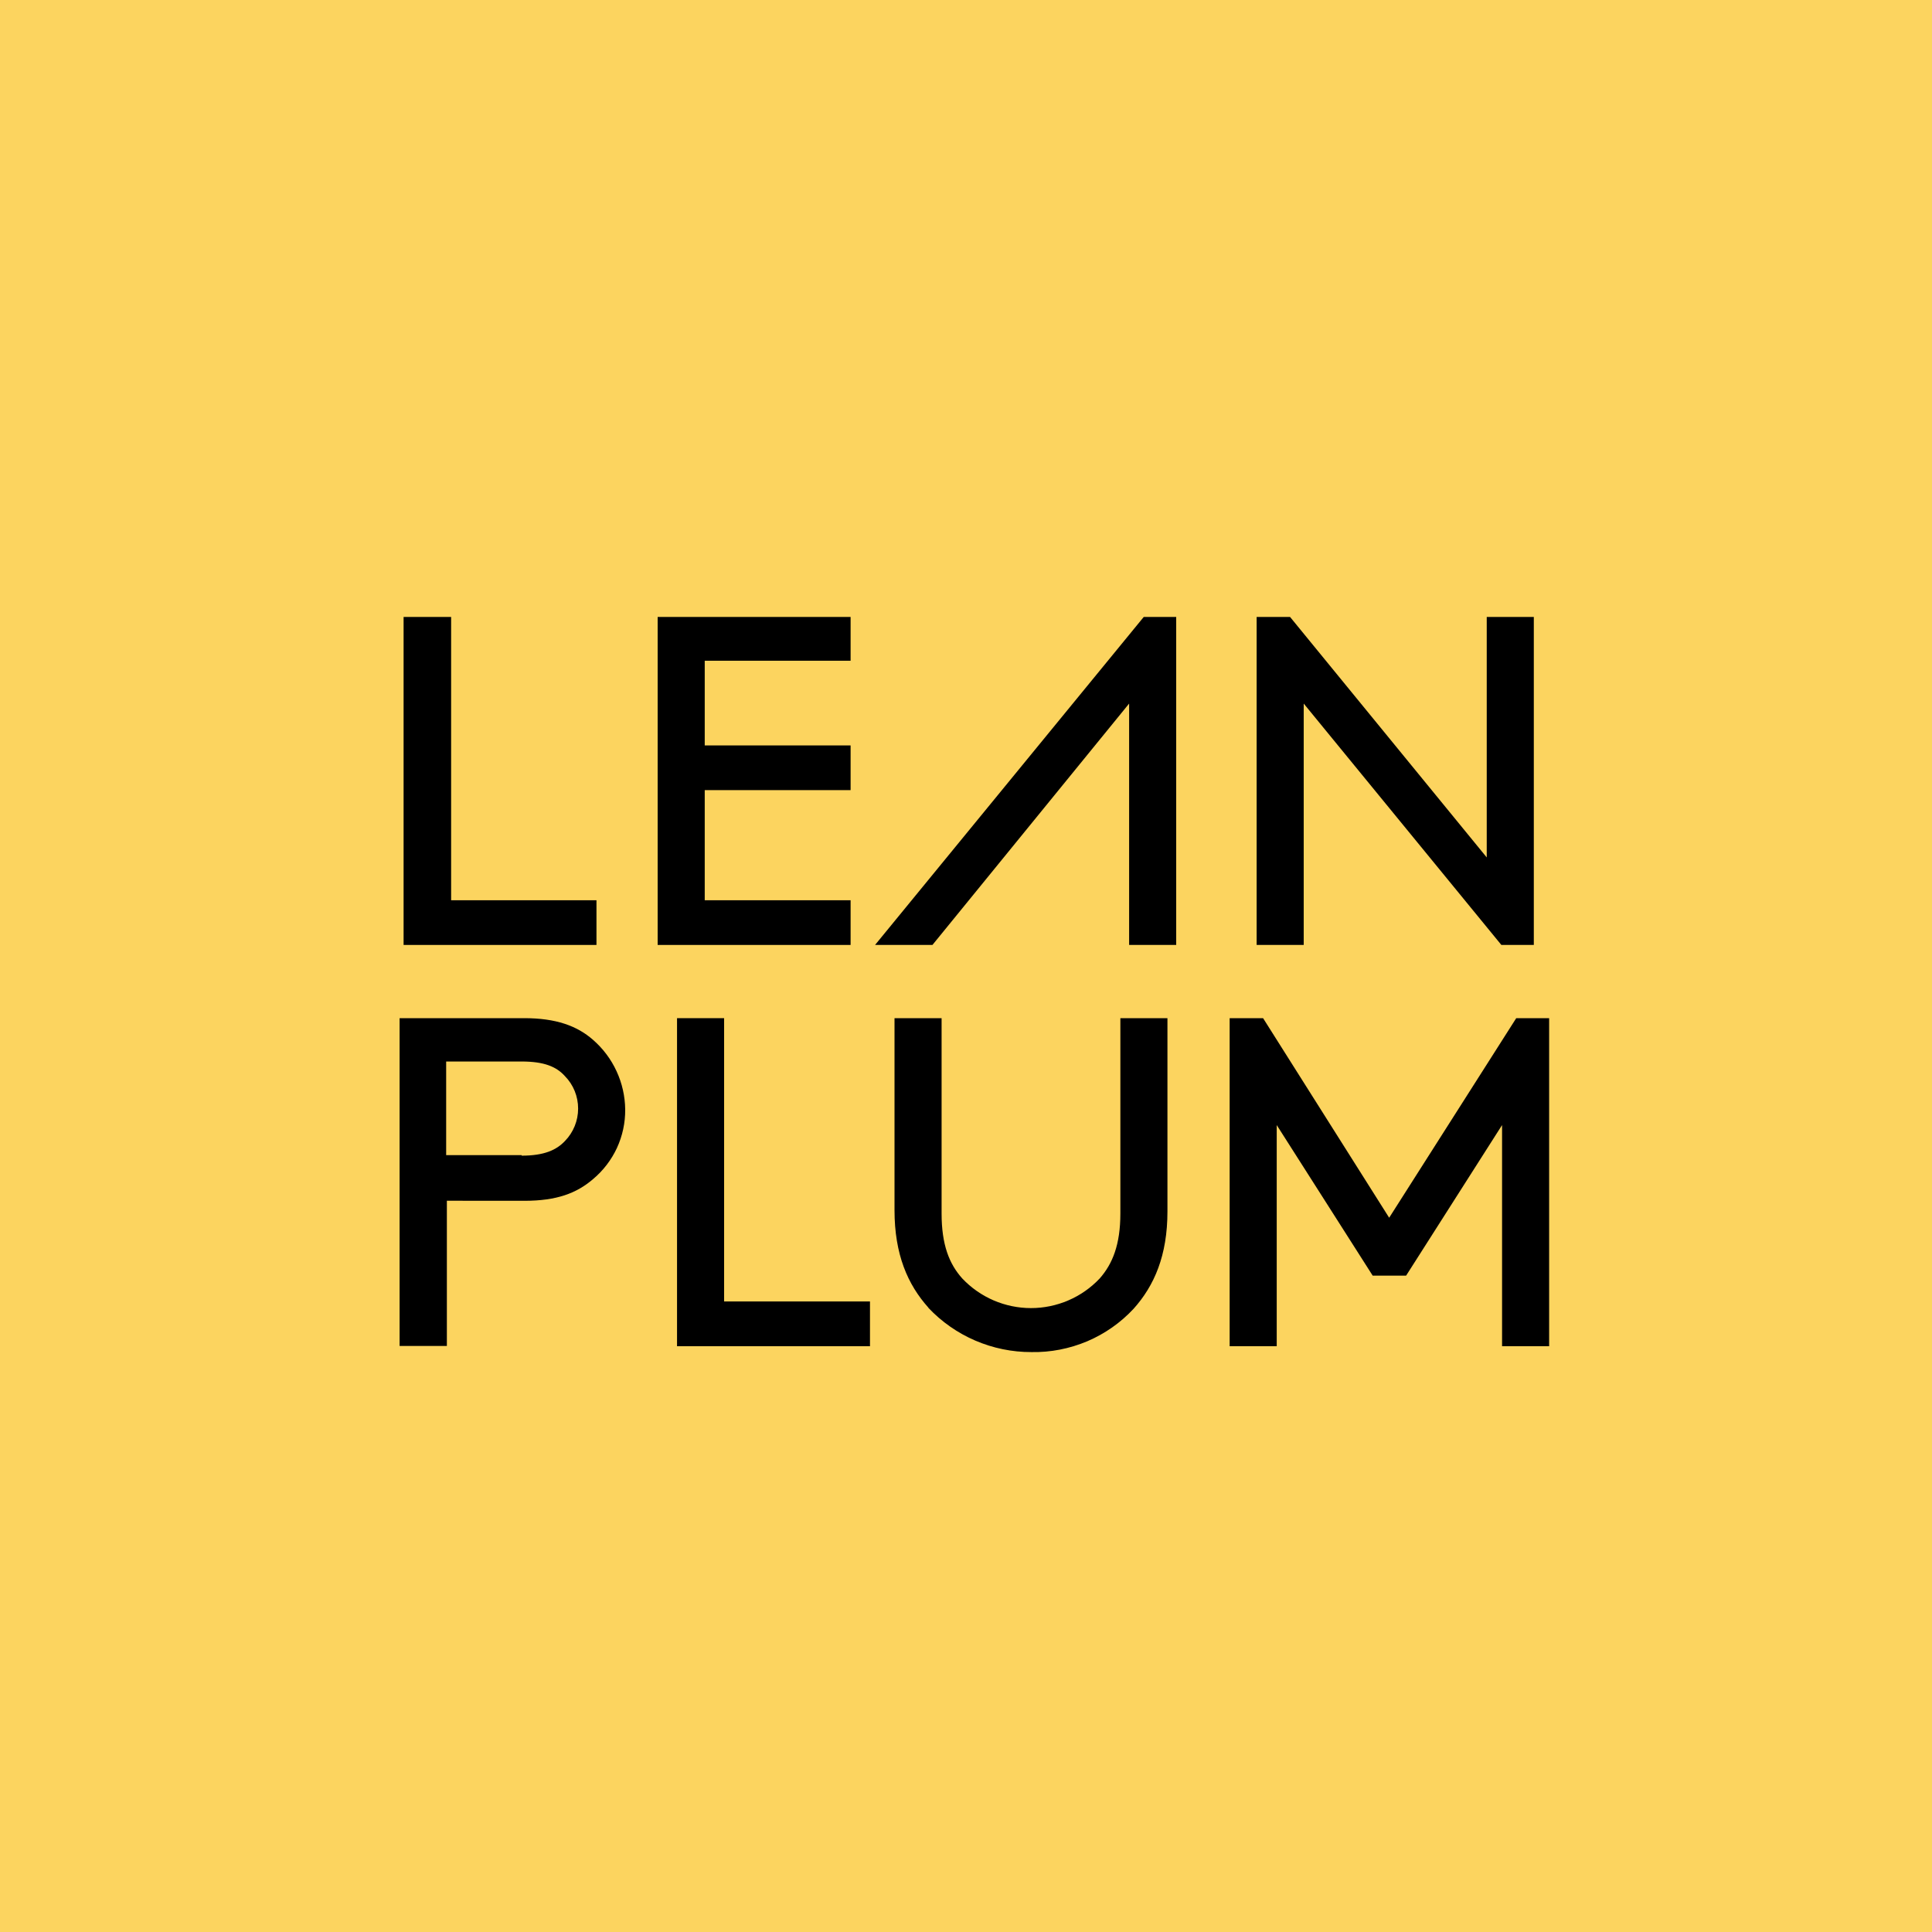
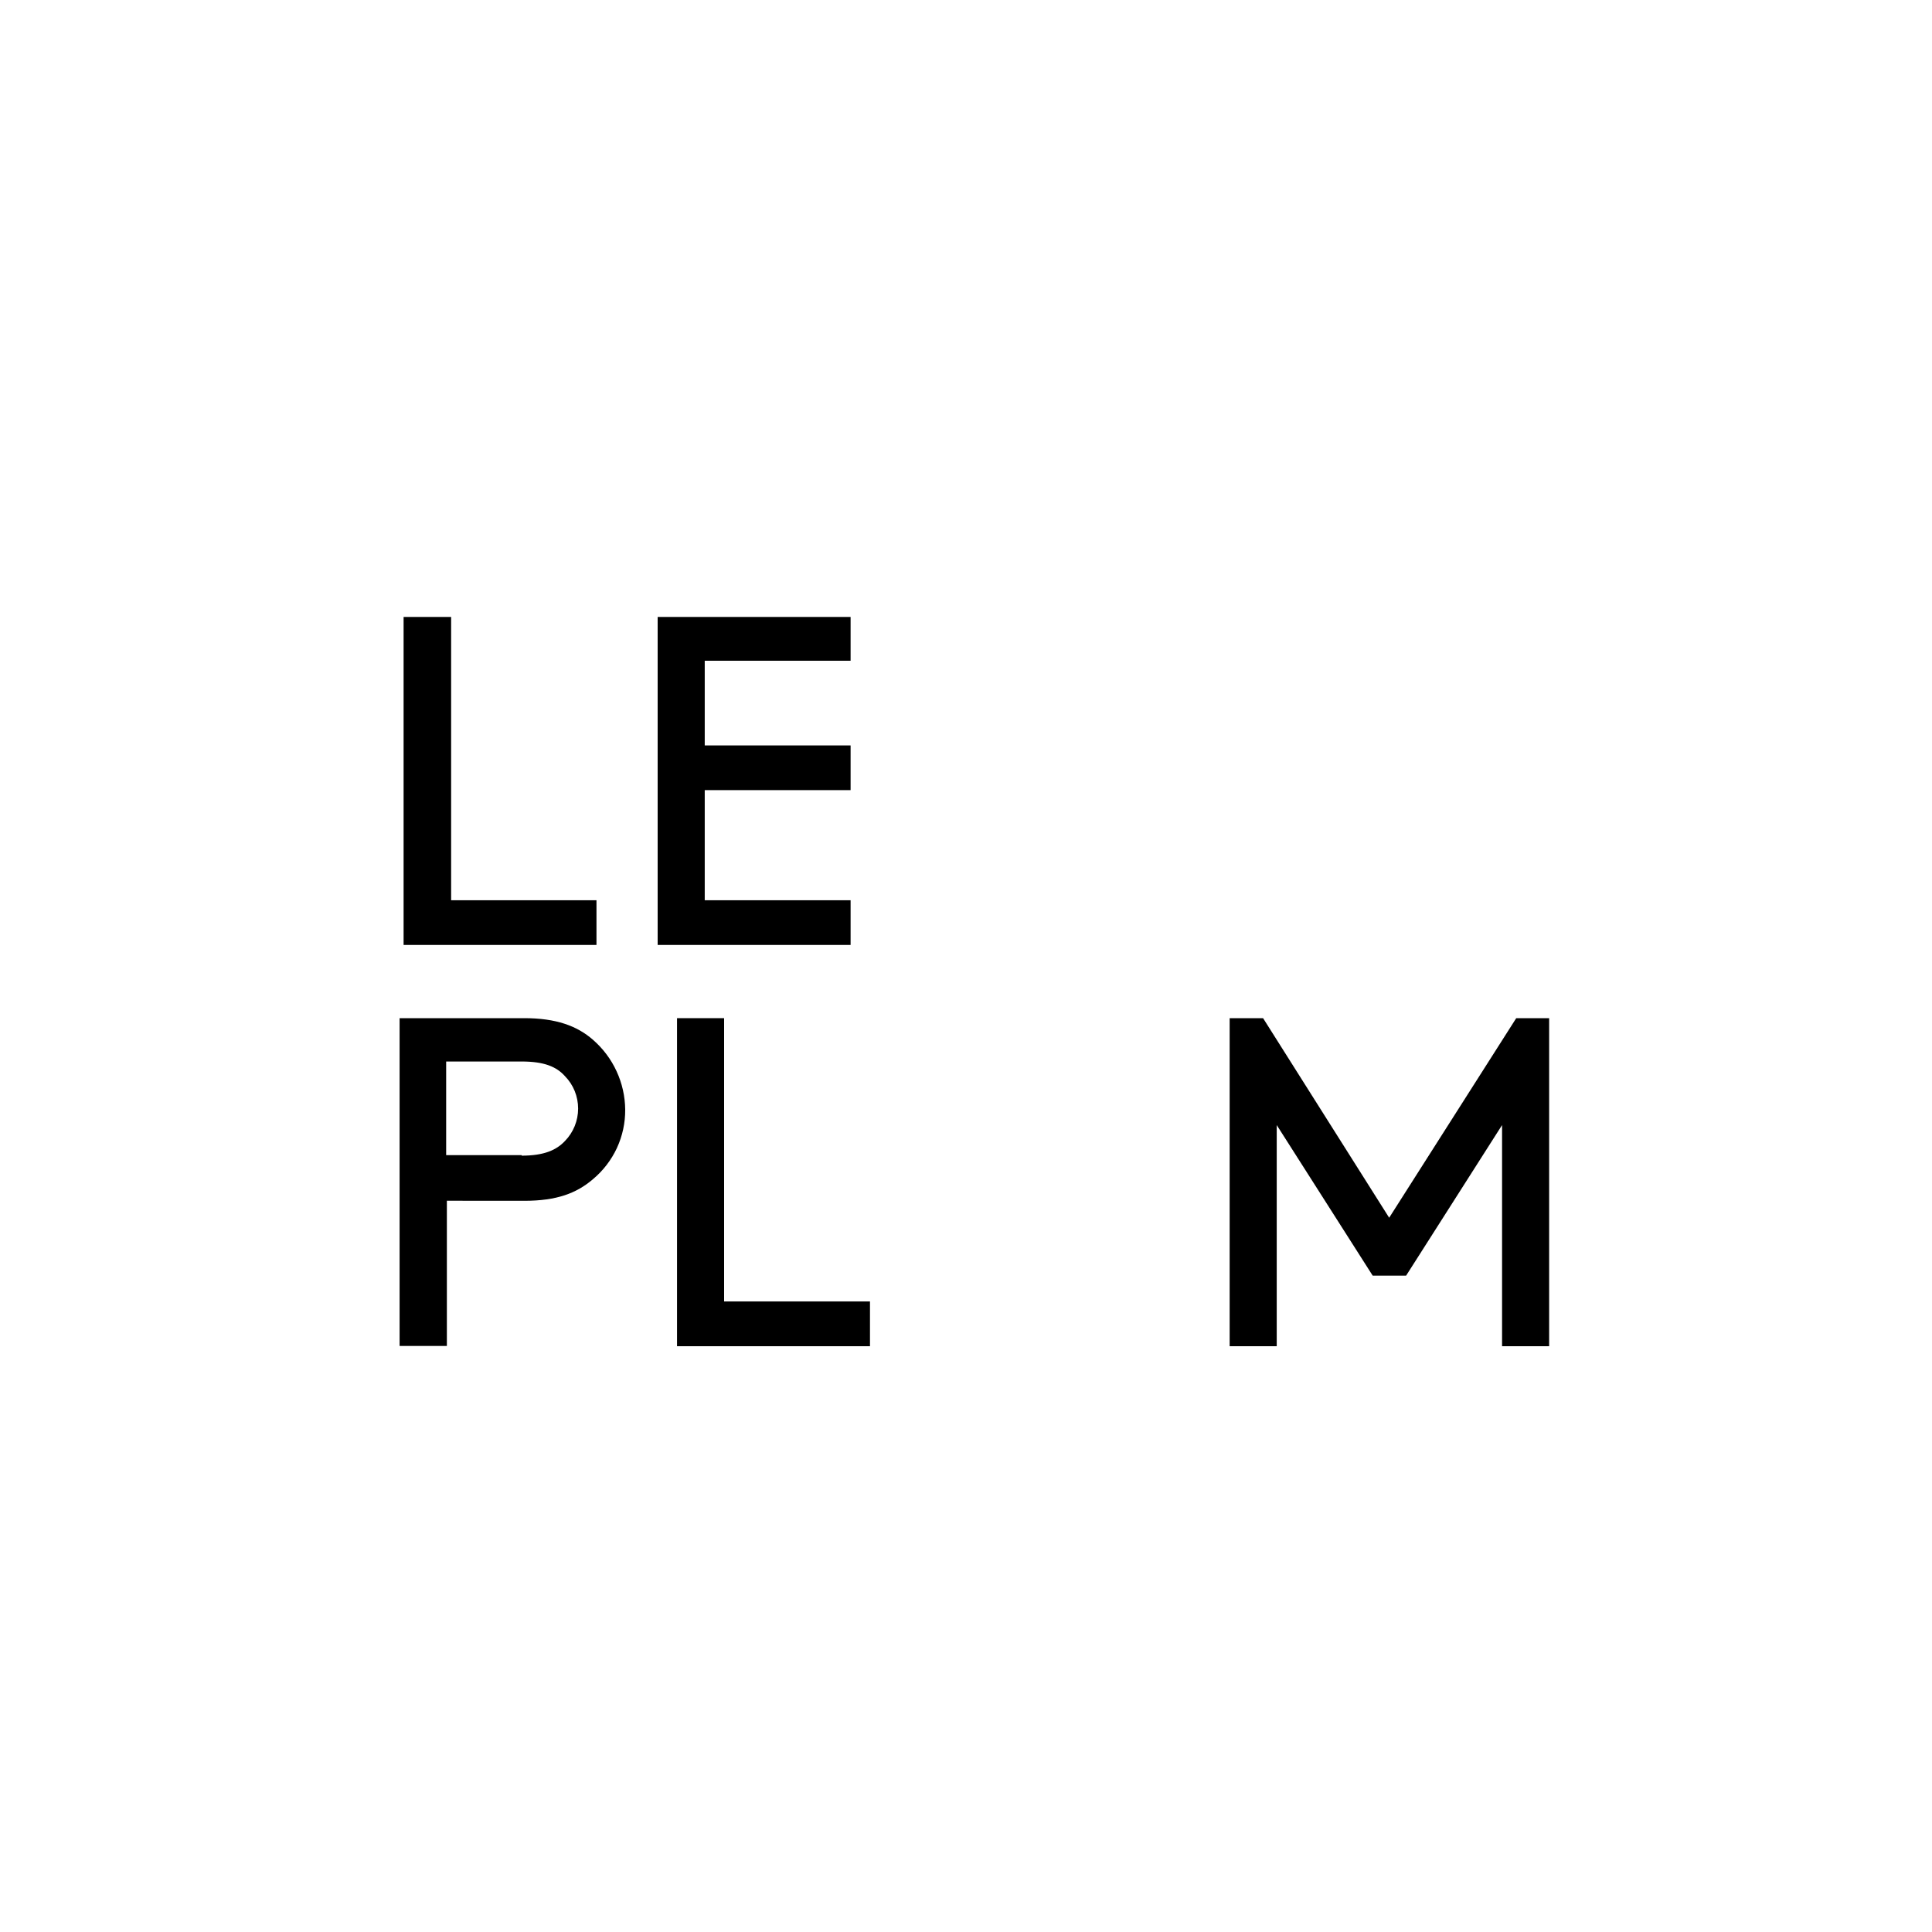
<svg xmlns="http://www.w3.org/2000/svg" width="30" height="30" viewBox="0 0 30 30" fill="none">
-   <path d="M30 0H0V30H30V0Z" fill="#FCD45F" />
-   <path d="M13.588 14.673L17.76 9.58H18.264V14.673H17.533V10.925L14.479 14.673H13.588Z" fill="black" />
  <path d="M7.005 13.979H9.262V14.673H6.267V9.58H7.005V13.979Z" fill="black" />
  <path d="M13.208 11.575V12.269H10.943V13.979H13.208V14.673H10.212V9.58H13.208V10.26H10.943V11.575H13.208Z" fill="black" />
-   <path d="M20.244 10.925V14.673H19.513V9.58H20.032L23.086 13.314V9.58H23.817V14.673H23.313L20.244 10.925Z" fill="black" />
  <path d="M8.1 17.945C8.451 17.945 8.641 17.857 8.772 17.718C8.904 17.583 8.977 17.402 8.977 17.214C8.977 17.025 8.904 16.844 8.772 16.71C8.641 16.564 8.451 16.483 8.1 16.483H6.928V17.937H8.1V17.945ZM6.939 18.645V20.9H6.205V15.81H8.141C8.631 15.81 8.959 15.928 9.208 16.146C9.363 16.281 9.488 16.447 9.574 16.634C9.66 16.82 9.706 17.023 9.708 17.229C9.71 17.434 9.666 17.638 9.58 17.825C9.493 18.012 9.366 18.178 9.208 18.31C8.952 18.529 8.645 18.646 8.141 18.646L6.939 18.645Z" fill="black" />
  <path d="M11.244 20.209H13.509V20.904H10.513V15.81H11.244V20.209Z" fill="black" />
-   <path d="M14.416 20.305C14.095 19.947 13.89 19.479 13.89 18.791V15.81H14.621V18.843C14.621 19.326 14.738 19.625 14.942 19.852C15.079 19.997 15.245 20.113 15.428 20.192C15.612 20.271 15.809 20.312 16.009 20.312C16.209 20.312 16.407 20.271 16.59 20.192C16.774 20.113 16.939 19.997 17.076 19.852C17.276 19.625 17.397 19.326 17.397 18.843V15.81H18.128V18.811C18.128 19.497 17.923 19.965 17.602 20.323C17.4 20.54 17.154 20.712 16.881 20.828C16.607 20.943 16.313 21.001 16.016 20.995C15.717 20.996 15.42 20.935 15.145 20.817C14.87 20.699 14.622 20.526 14.416 20.308" fill="black" />
  <path d="M21.834 19.808H21.315L19.825 17.47V20.904H19.094V15.81H19.613L21.571 18.909L23.544 15.81H24.055V20.904H23.324V17.47L21.834 19.808Z" fill="black" />
</svg>